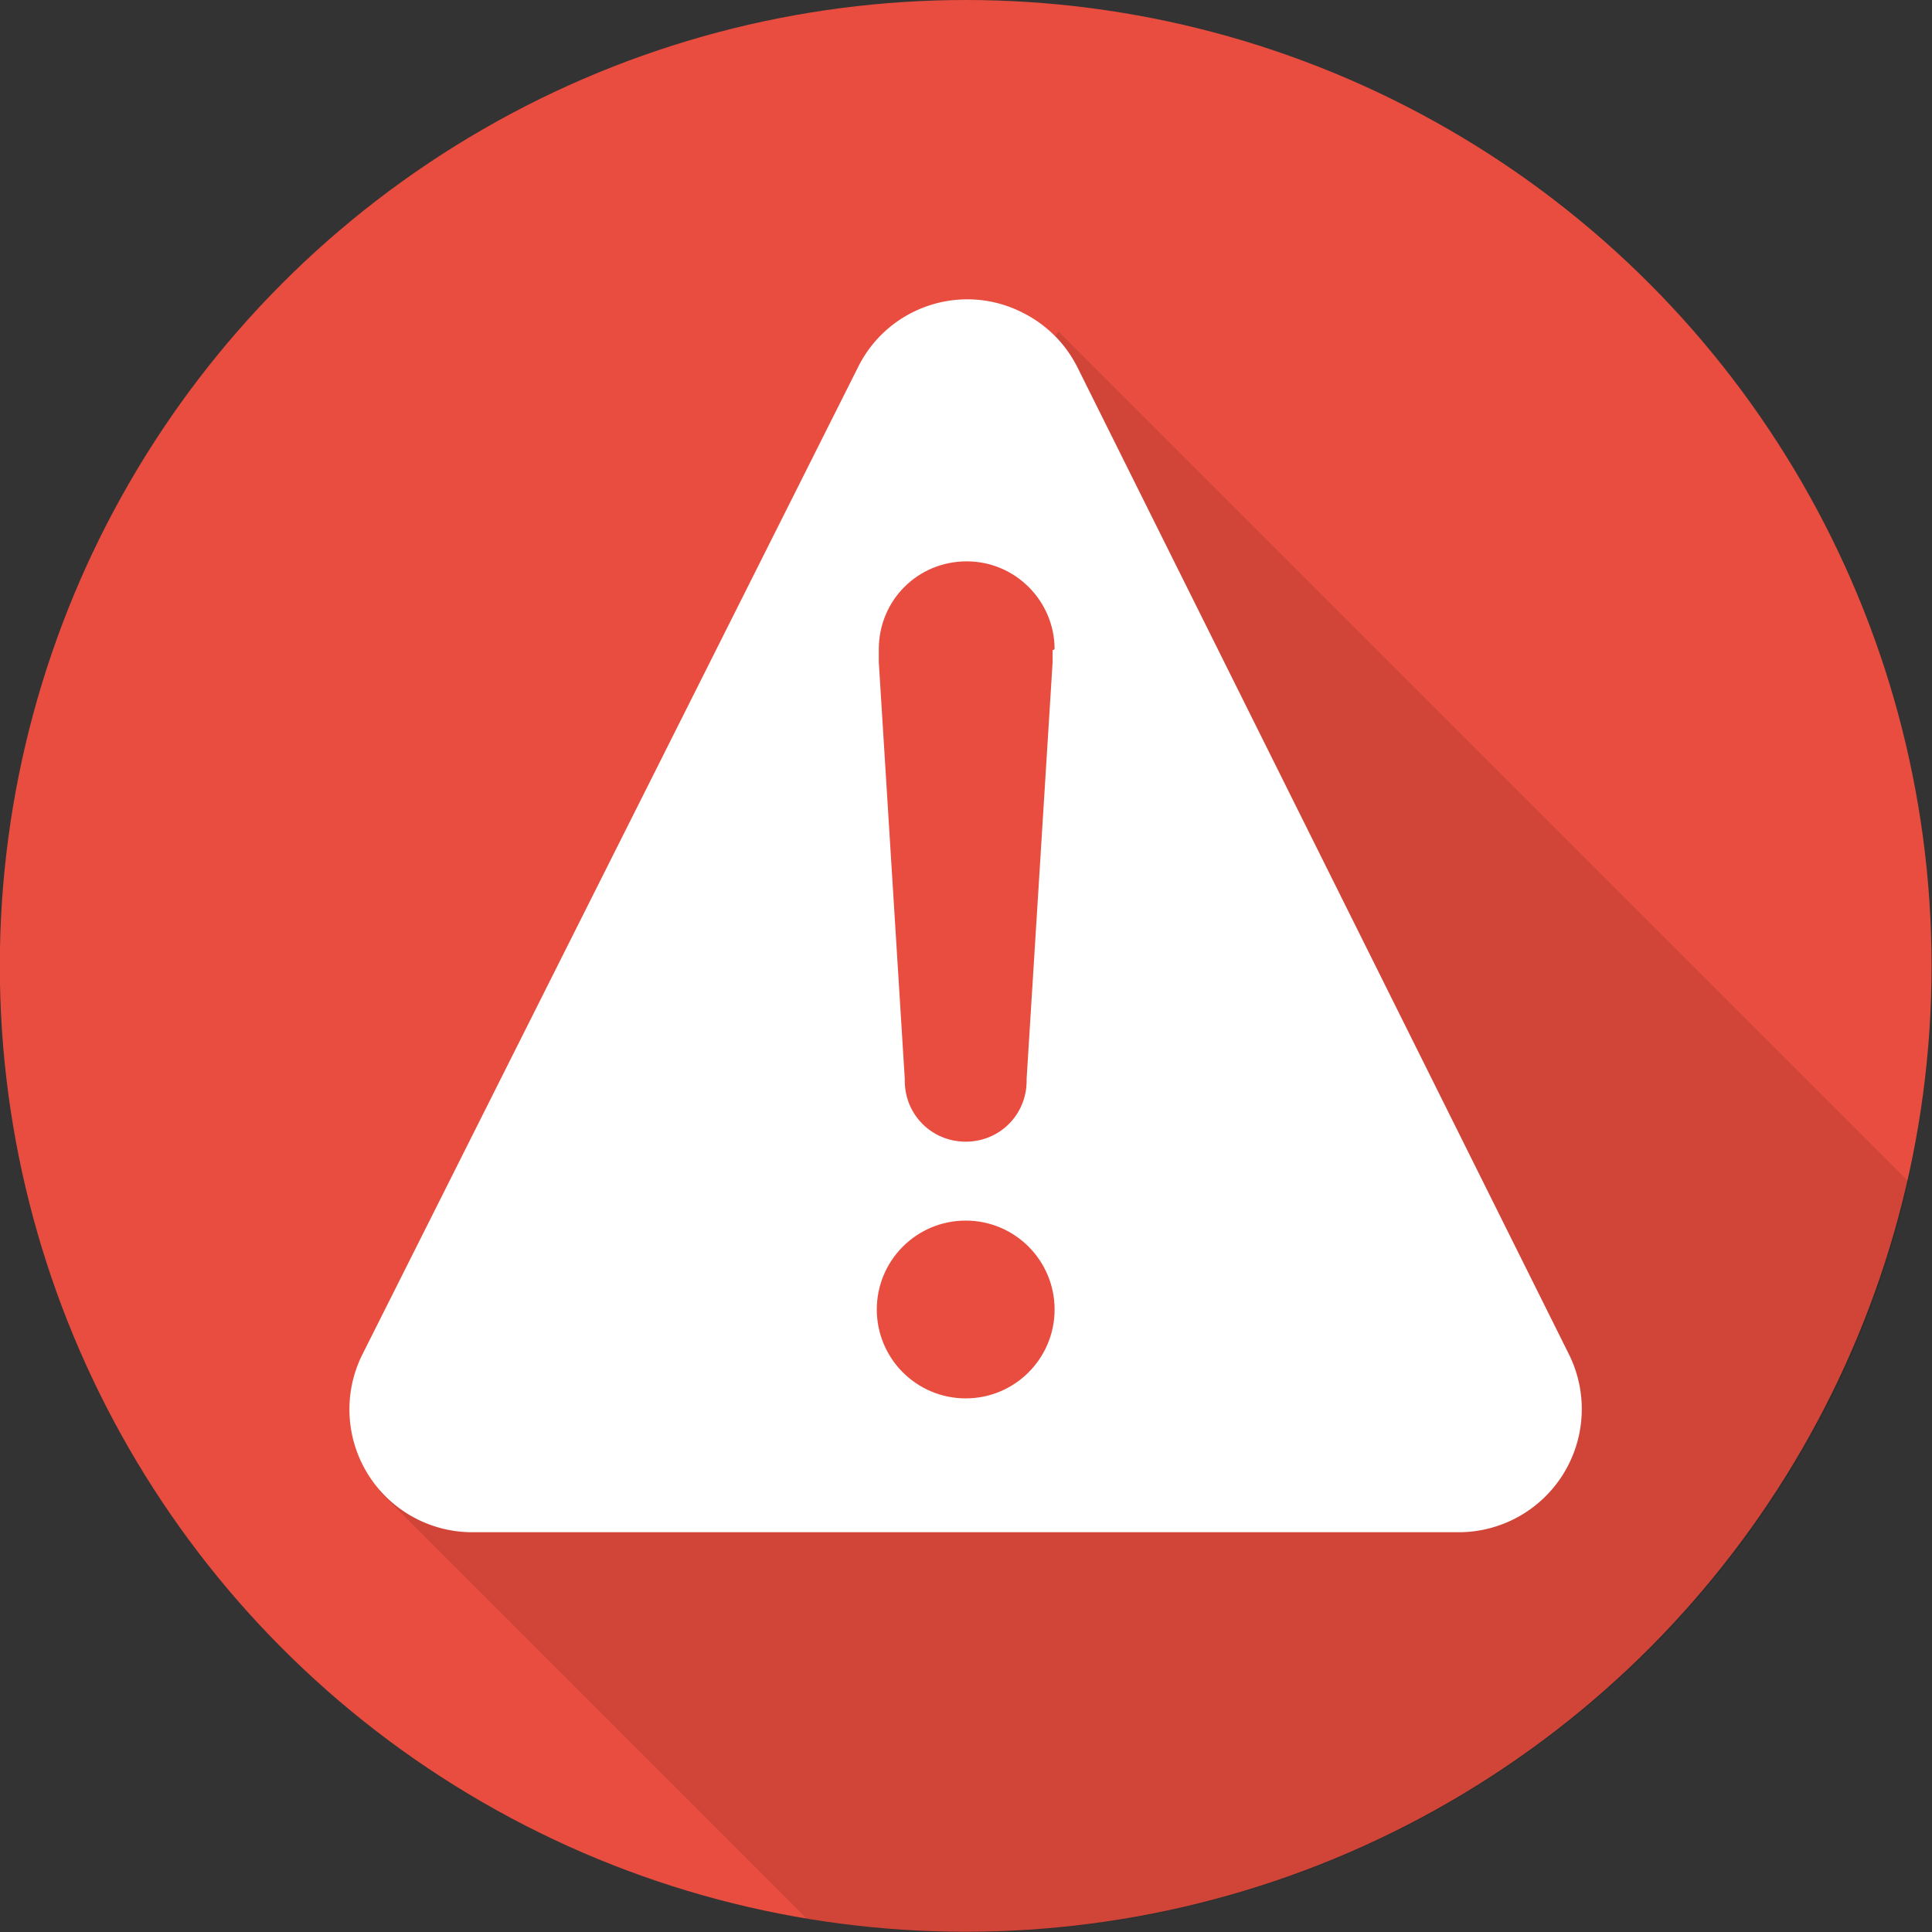
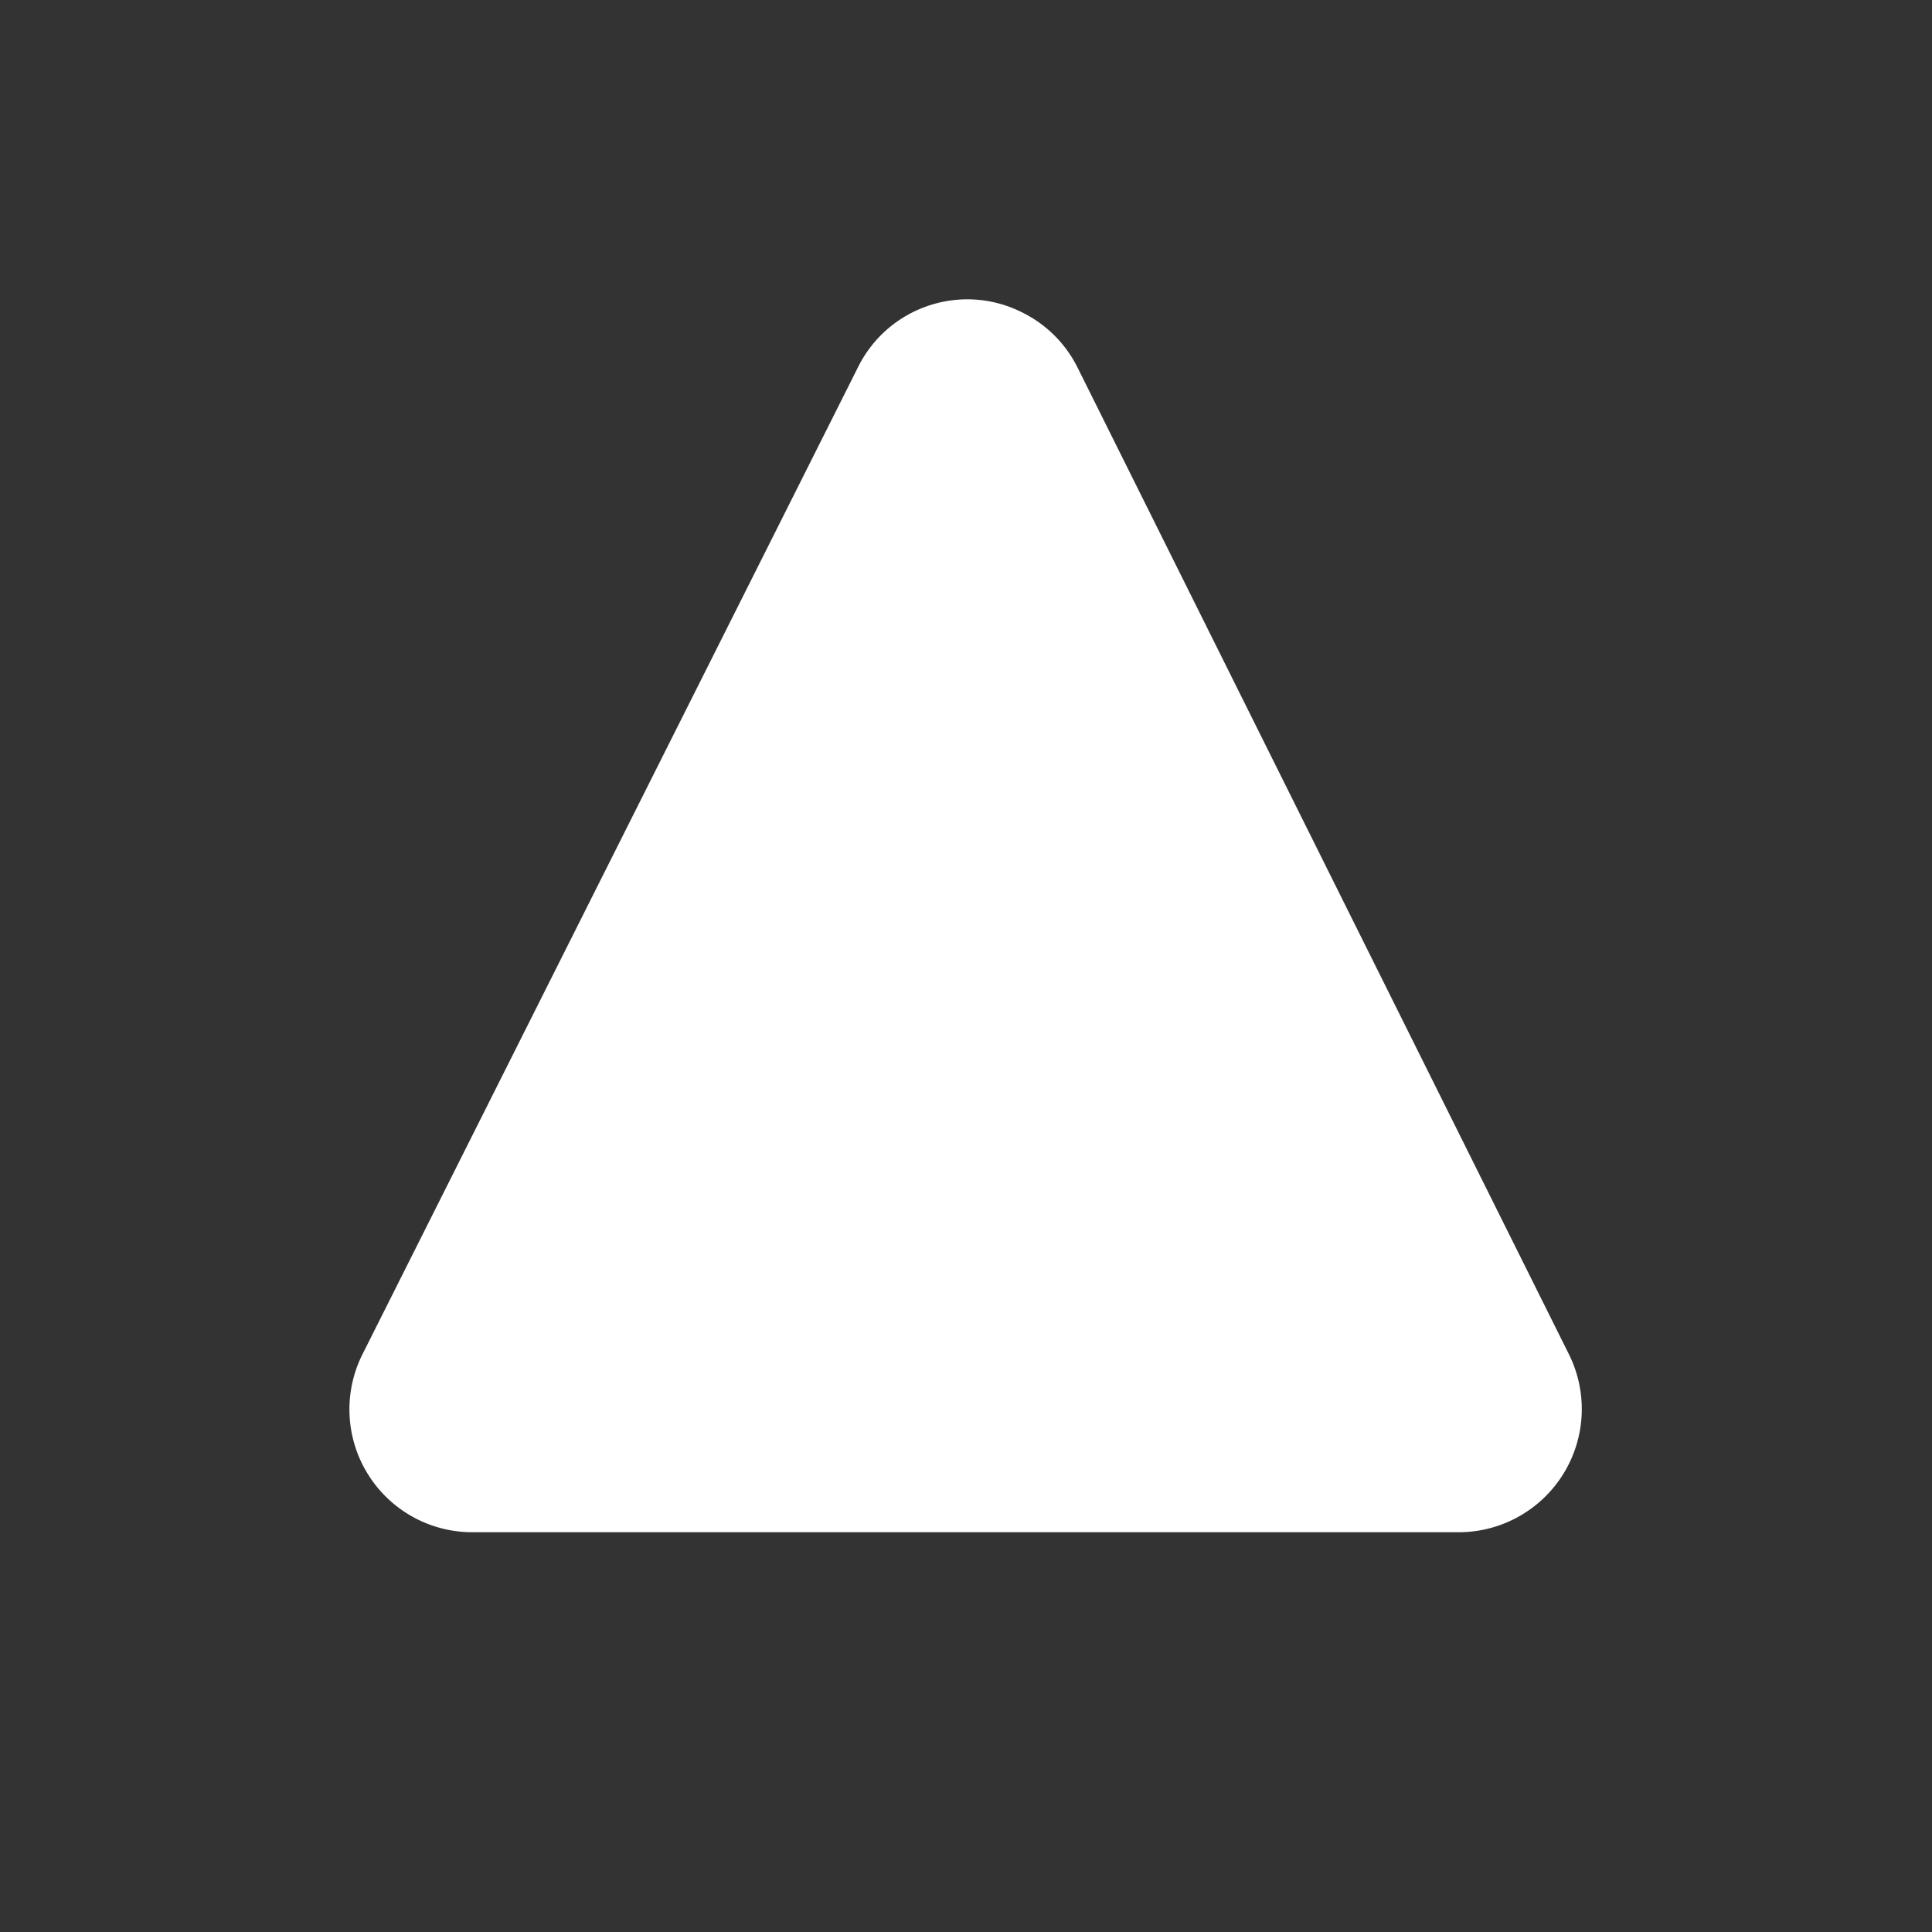
<svg xmlns="http://www.w3.org/2000/svg" id="Capa_19" data-name="Capa 19" version="1.1" width="20" height="20">
  <rect width="100%" height="100%" fill="#333333" stroke="none" />
  <defs id="defs1">
    <style id="style1">.cls-2{stroke-width:0;fill:#e84d3f}</style>
  </defs>
  <g id="g27" transform="matrix(1.034 0 0 1.034 -16.153 -2.647)">
-     <circle class="cls-2" cx="25.29" cy="12.23" r="9.67" id="circle24" />
    <g id="g25" style="opacity:.1">
-       <path d="m34.72 14.38-8.5-8.5-1.53 1.92-2.27 3.95c.02.23-1.3 2.46-1.26 2.69l-1.74 3.05 4.28 4.28c5.05.85 9.89-2.39 11.03-7.38z" id="path25" style="stroke-width:0" />
-     </g>
+       </g>
    <path d="M30.23 17.9h-9.88a1.23 1.23 0 0 1-1.1-1.78l4.96-9.88c.3-.61 1.04-.86 1.65-.55.24.12.43.31.55.55l4.92 9.88a1.233 1.233 0 0 1-1.11 1.78z" id="path26" style="fill:#fff;stroke-width:0" />
-     <circle class="cls-2" cx="25.29" cy="15.67" r=".89" id="circle26" />
-     <path class="cls-2" d="M26.18 9.06c0-.48-.39-.88-.88-.88s-.88.39-.88.88v.13l.26 4.17v.02c0 .34.27.61.61.61.34 0 .61-.27.61-.61v-.02l.26-4.17v-.12z" id="path27" />
  </g>
</svg>